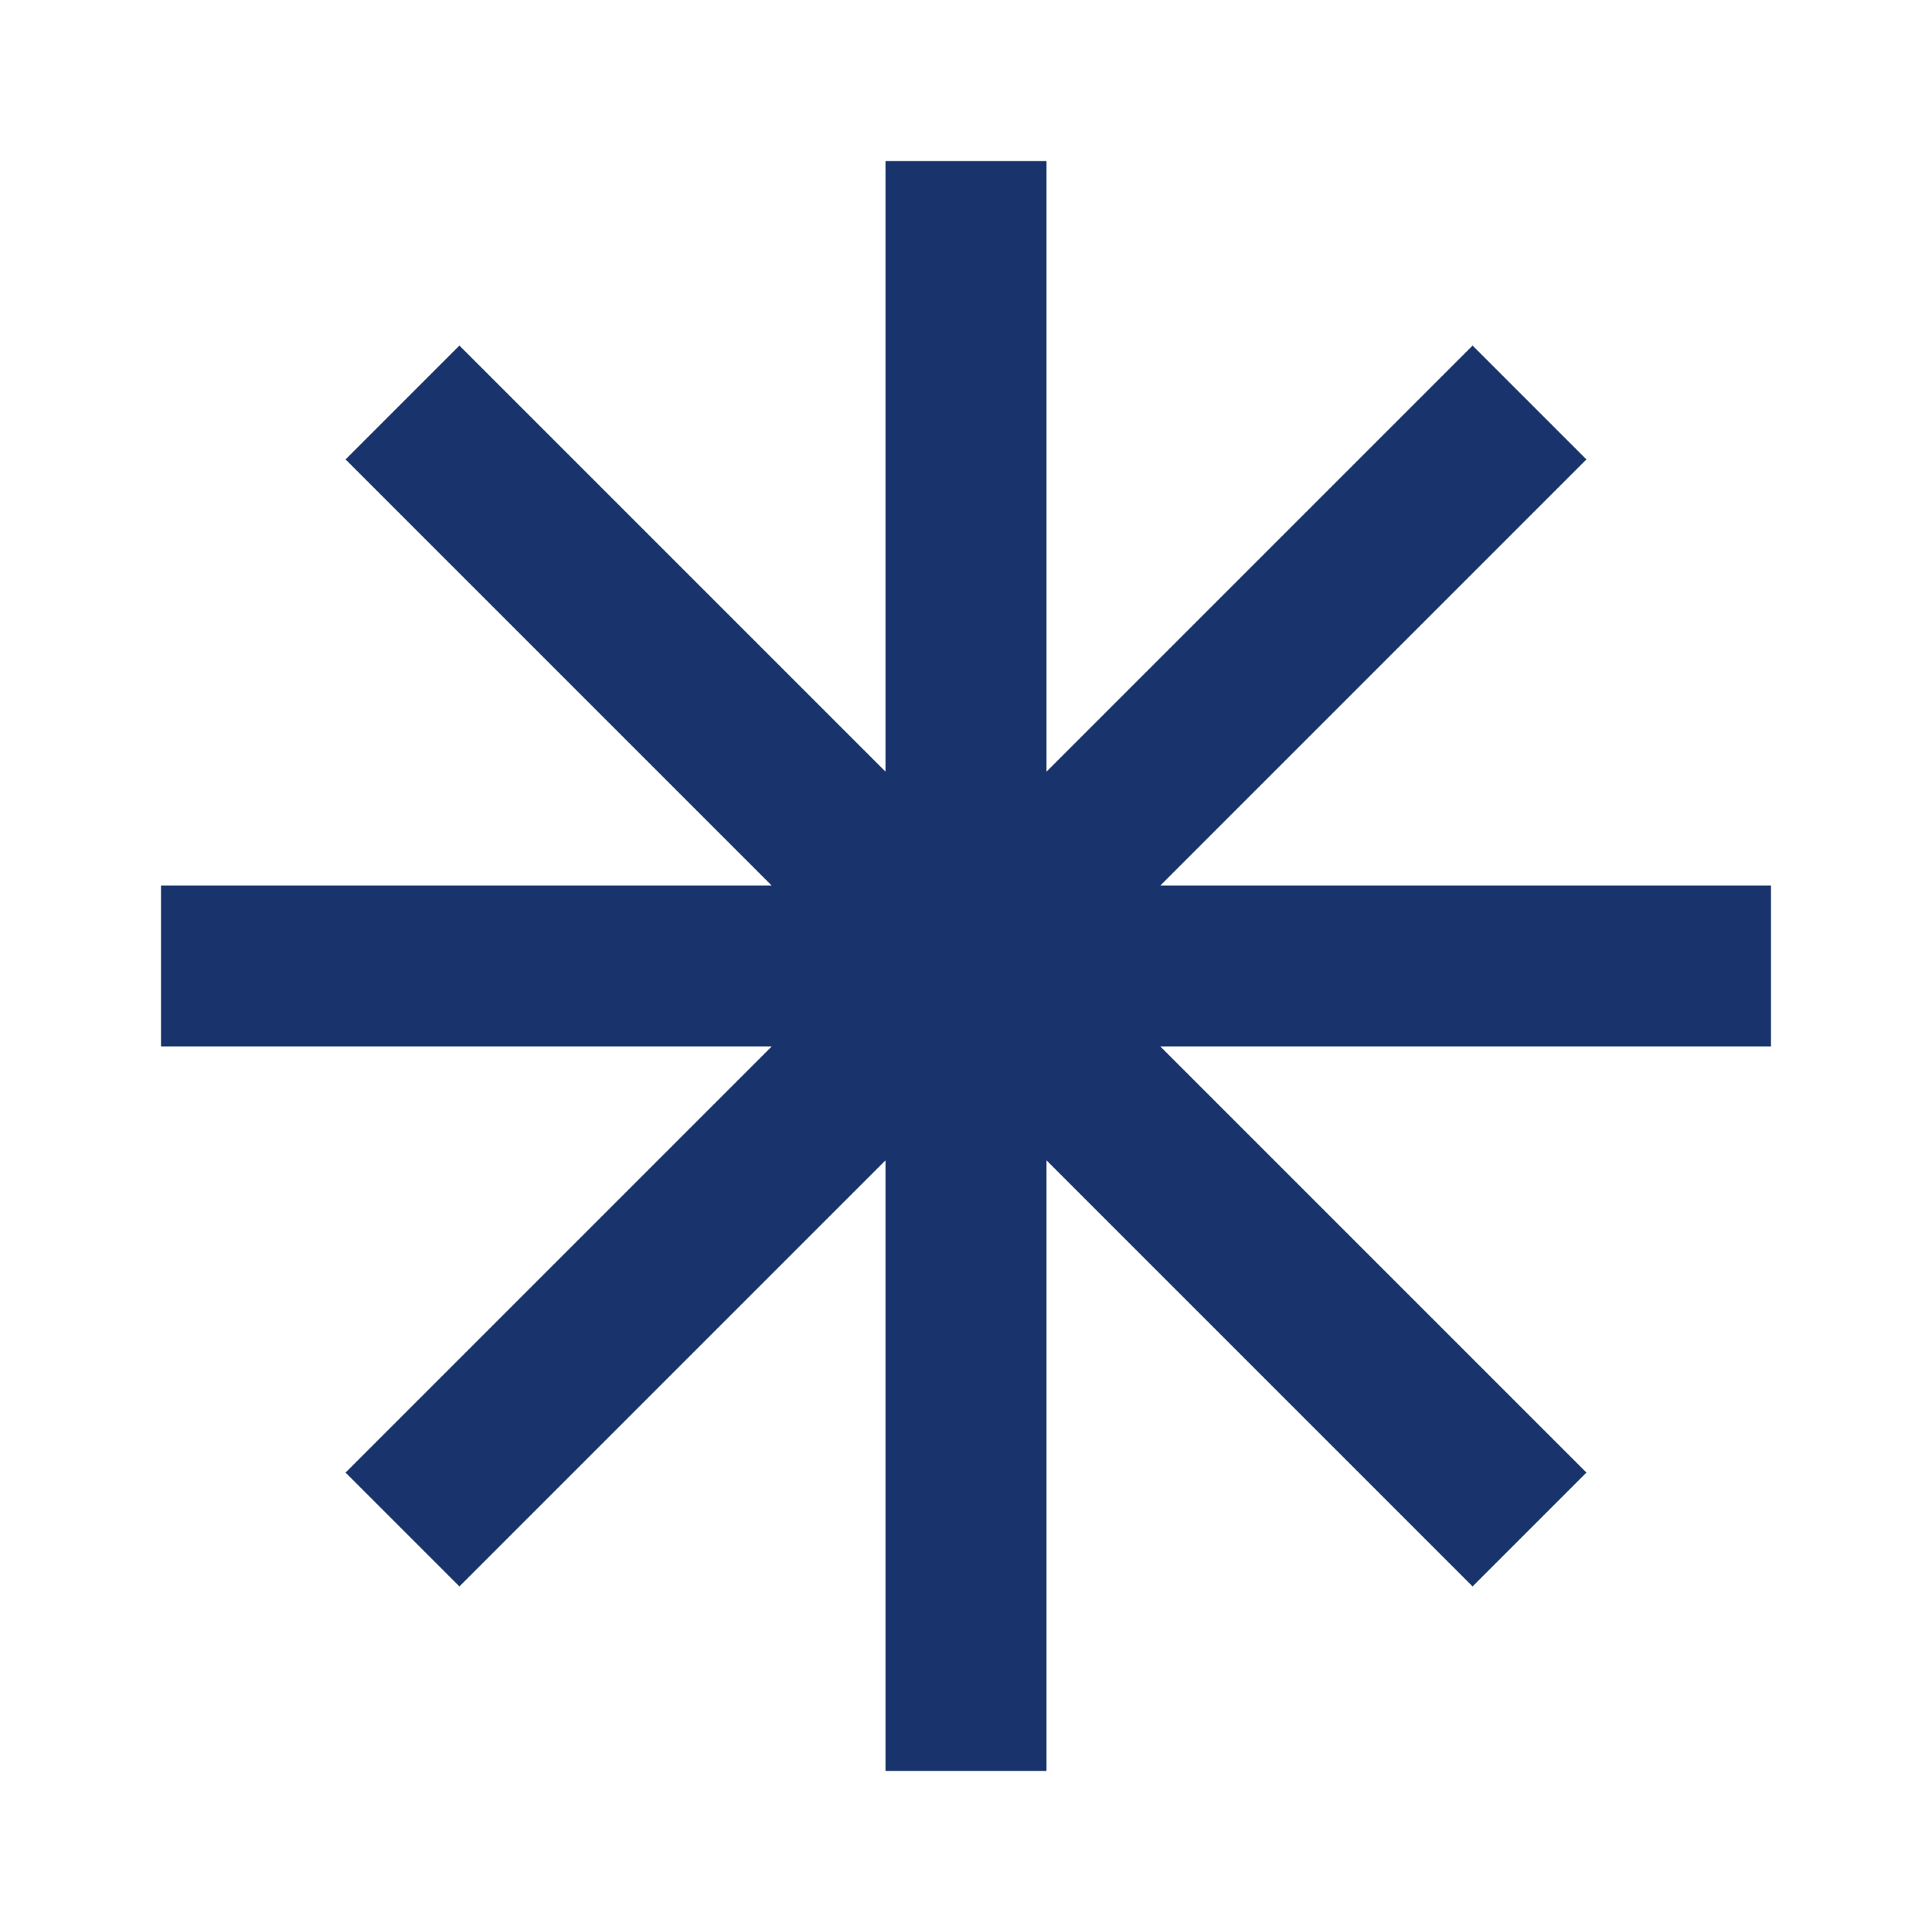
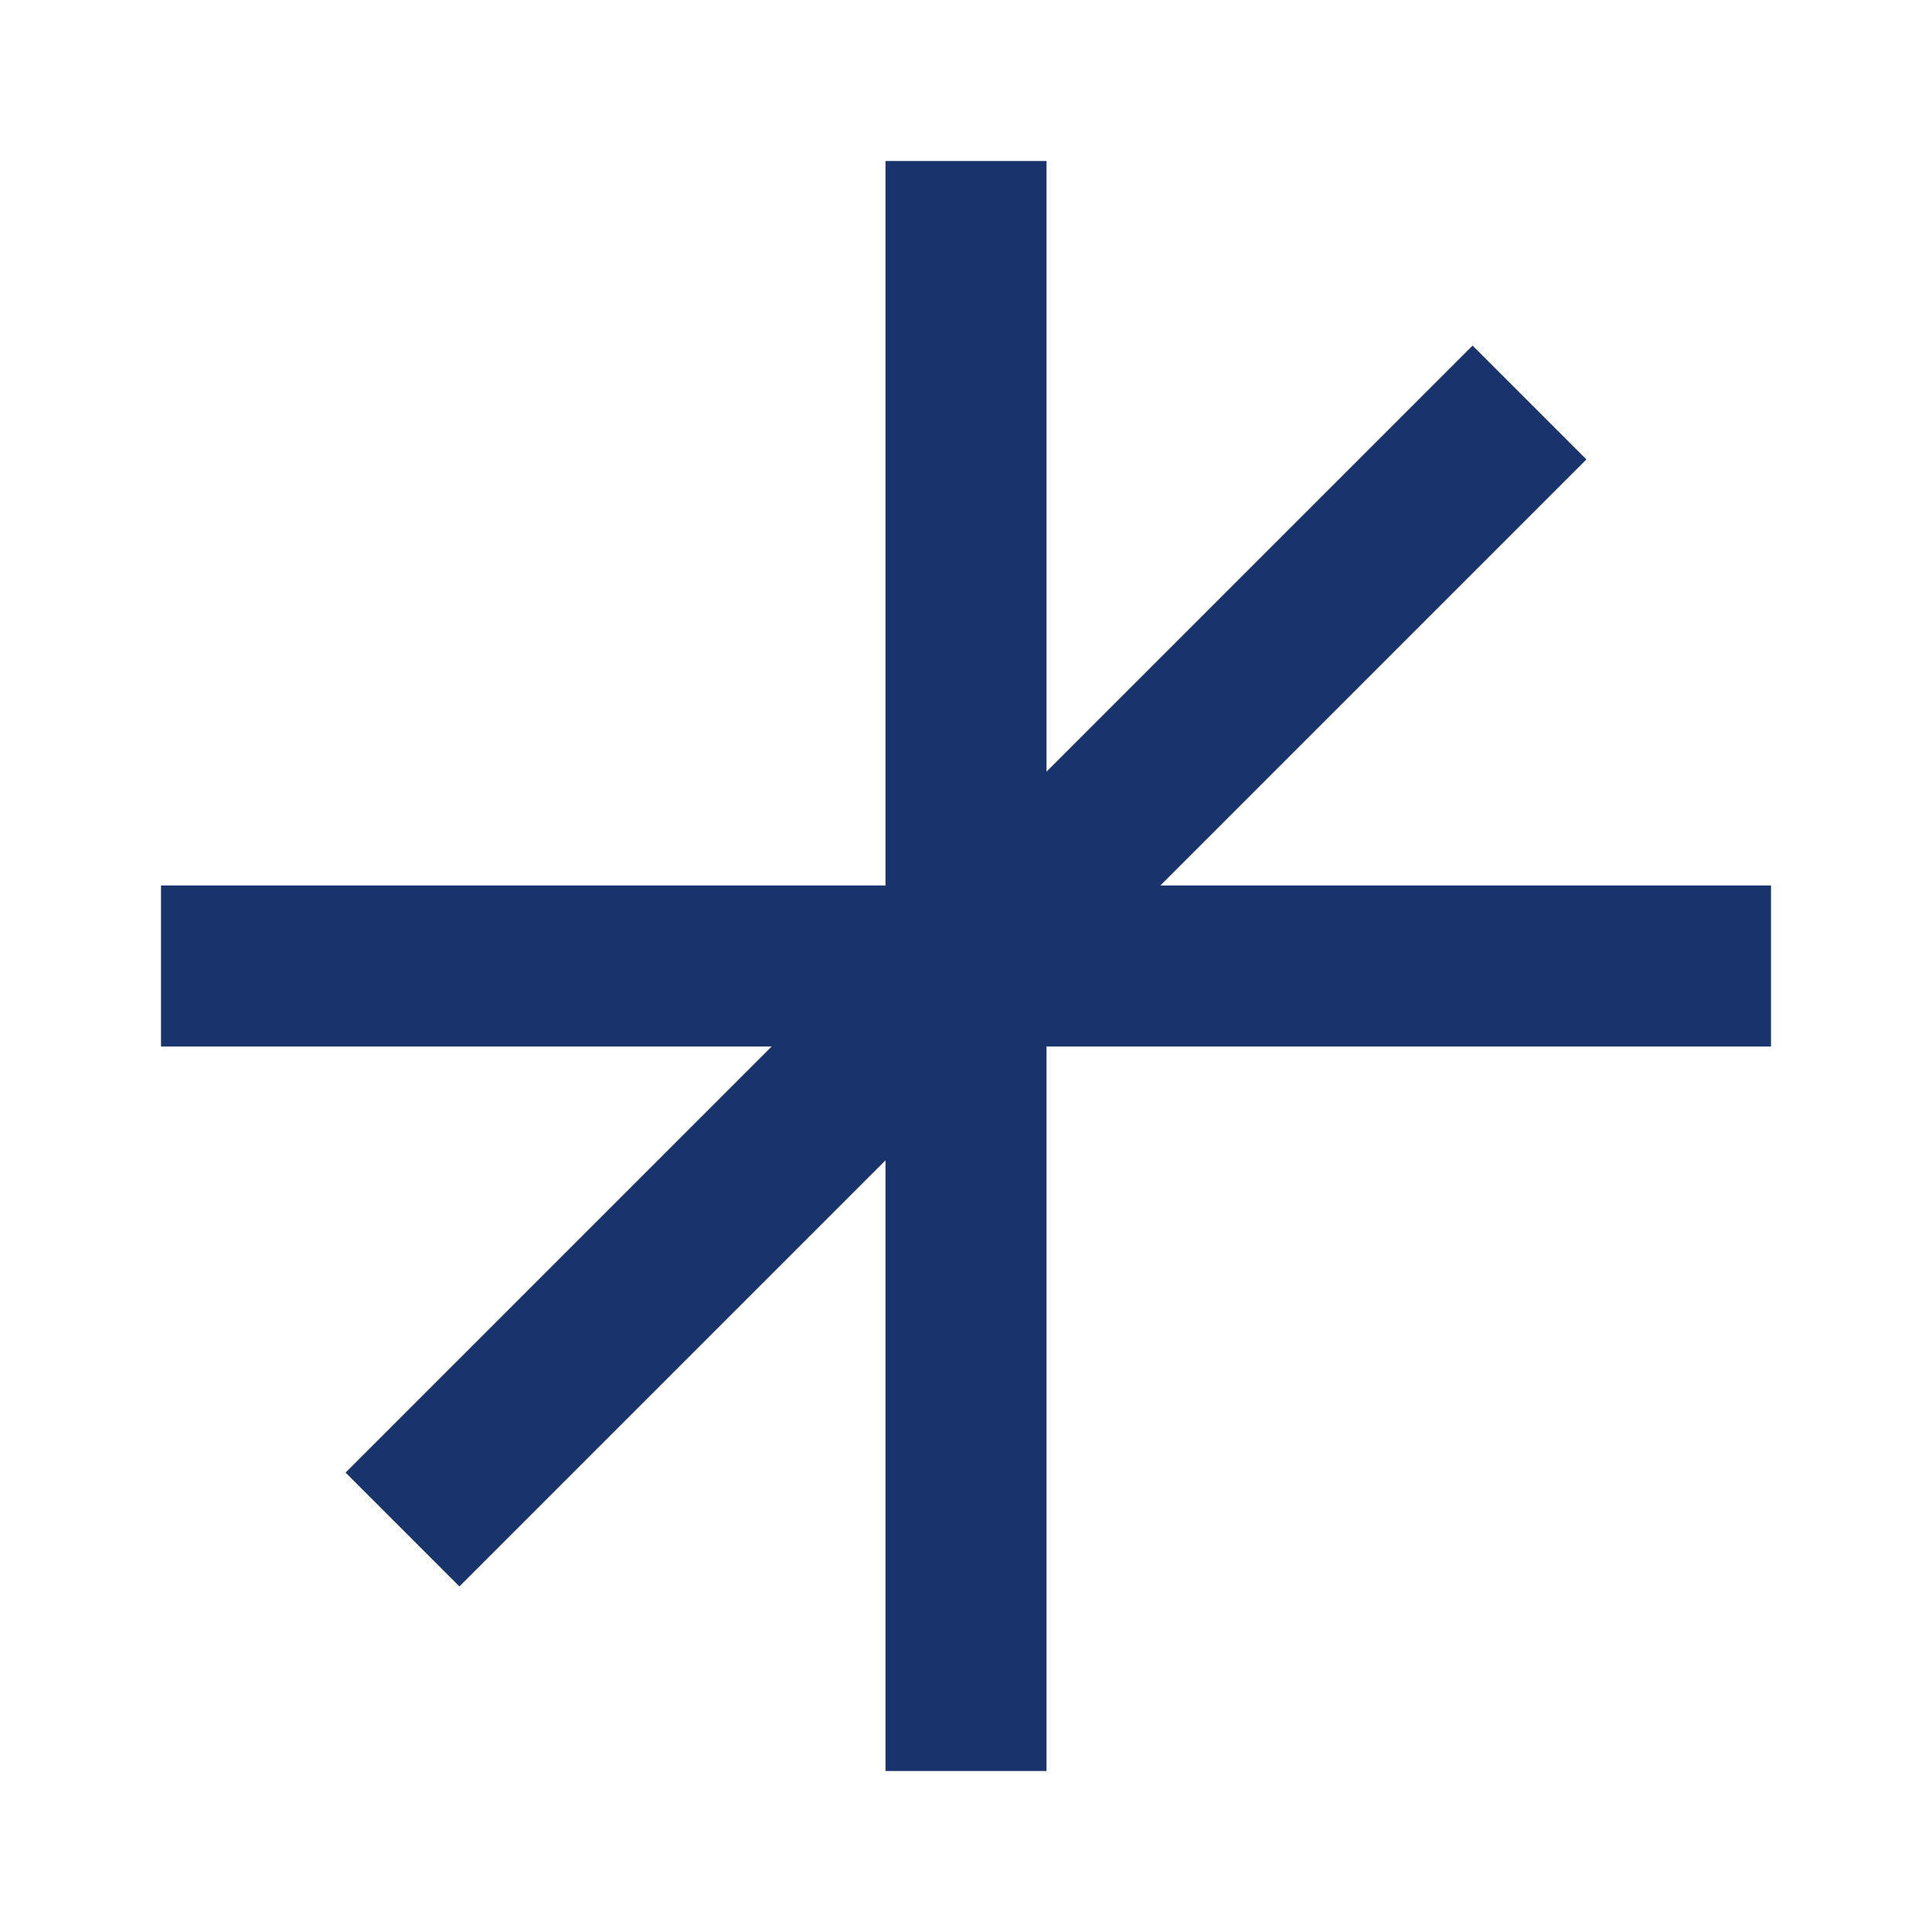
<svg xmlns="http://www.w3.org/2000/svg" width="24" height="24" viewBox="0 0 24 24">
-   <circle cx="12" cy="12" r="2" fill="#FBBC05" />
-   <path d="M12 2v20M2 12h20M5 5l14 14M5 19l14-14" stroke="#19346C" stroke-width="2" />
+   <path d="M12 2v20M2 12h20M5 5M5 19l14-14" stroke="#19346C" stroke-width="2" />
</svg>